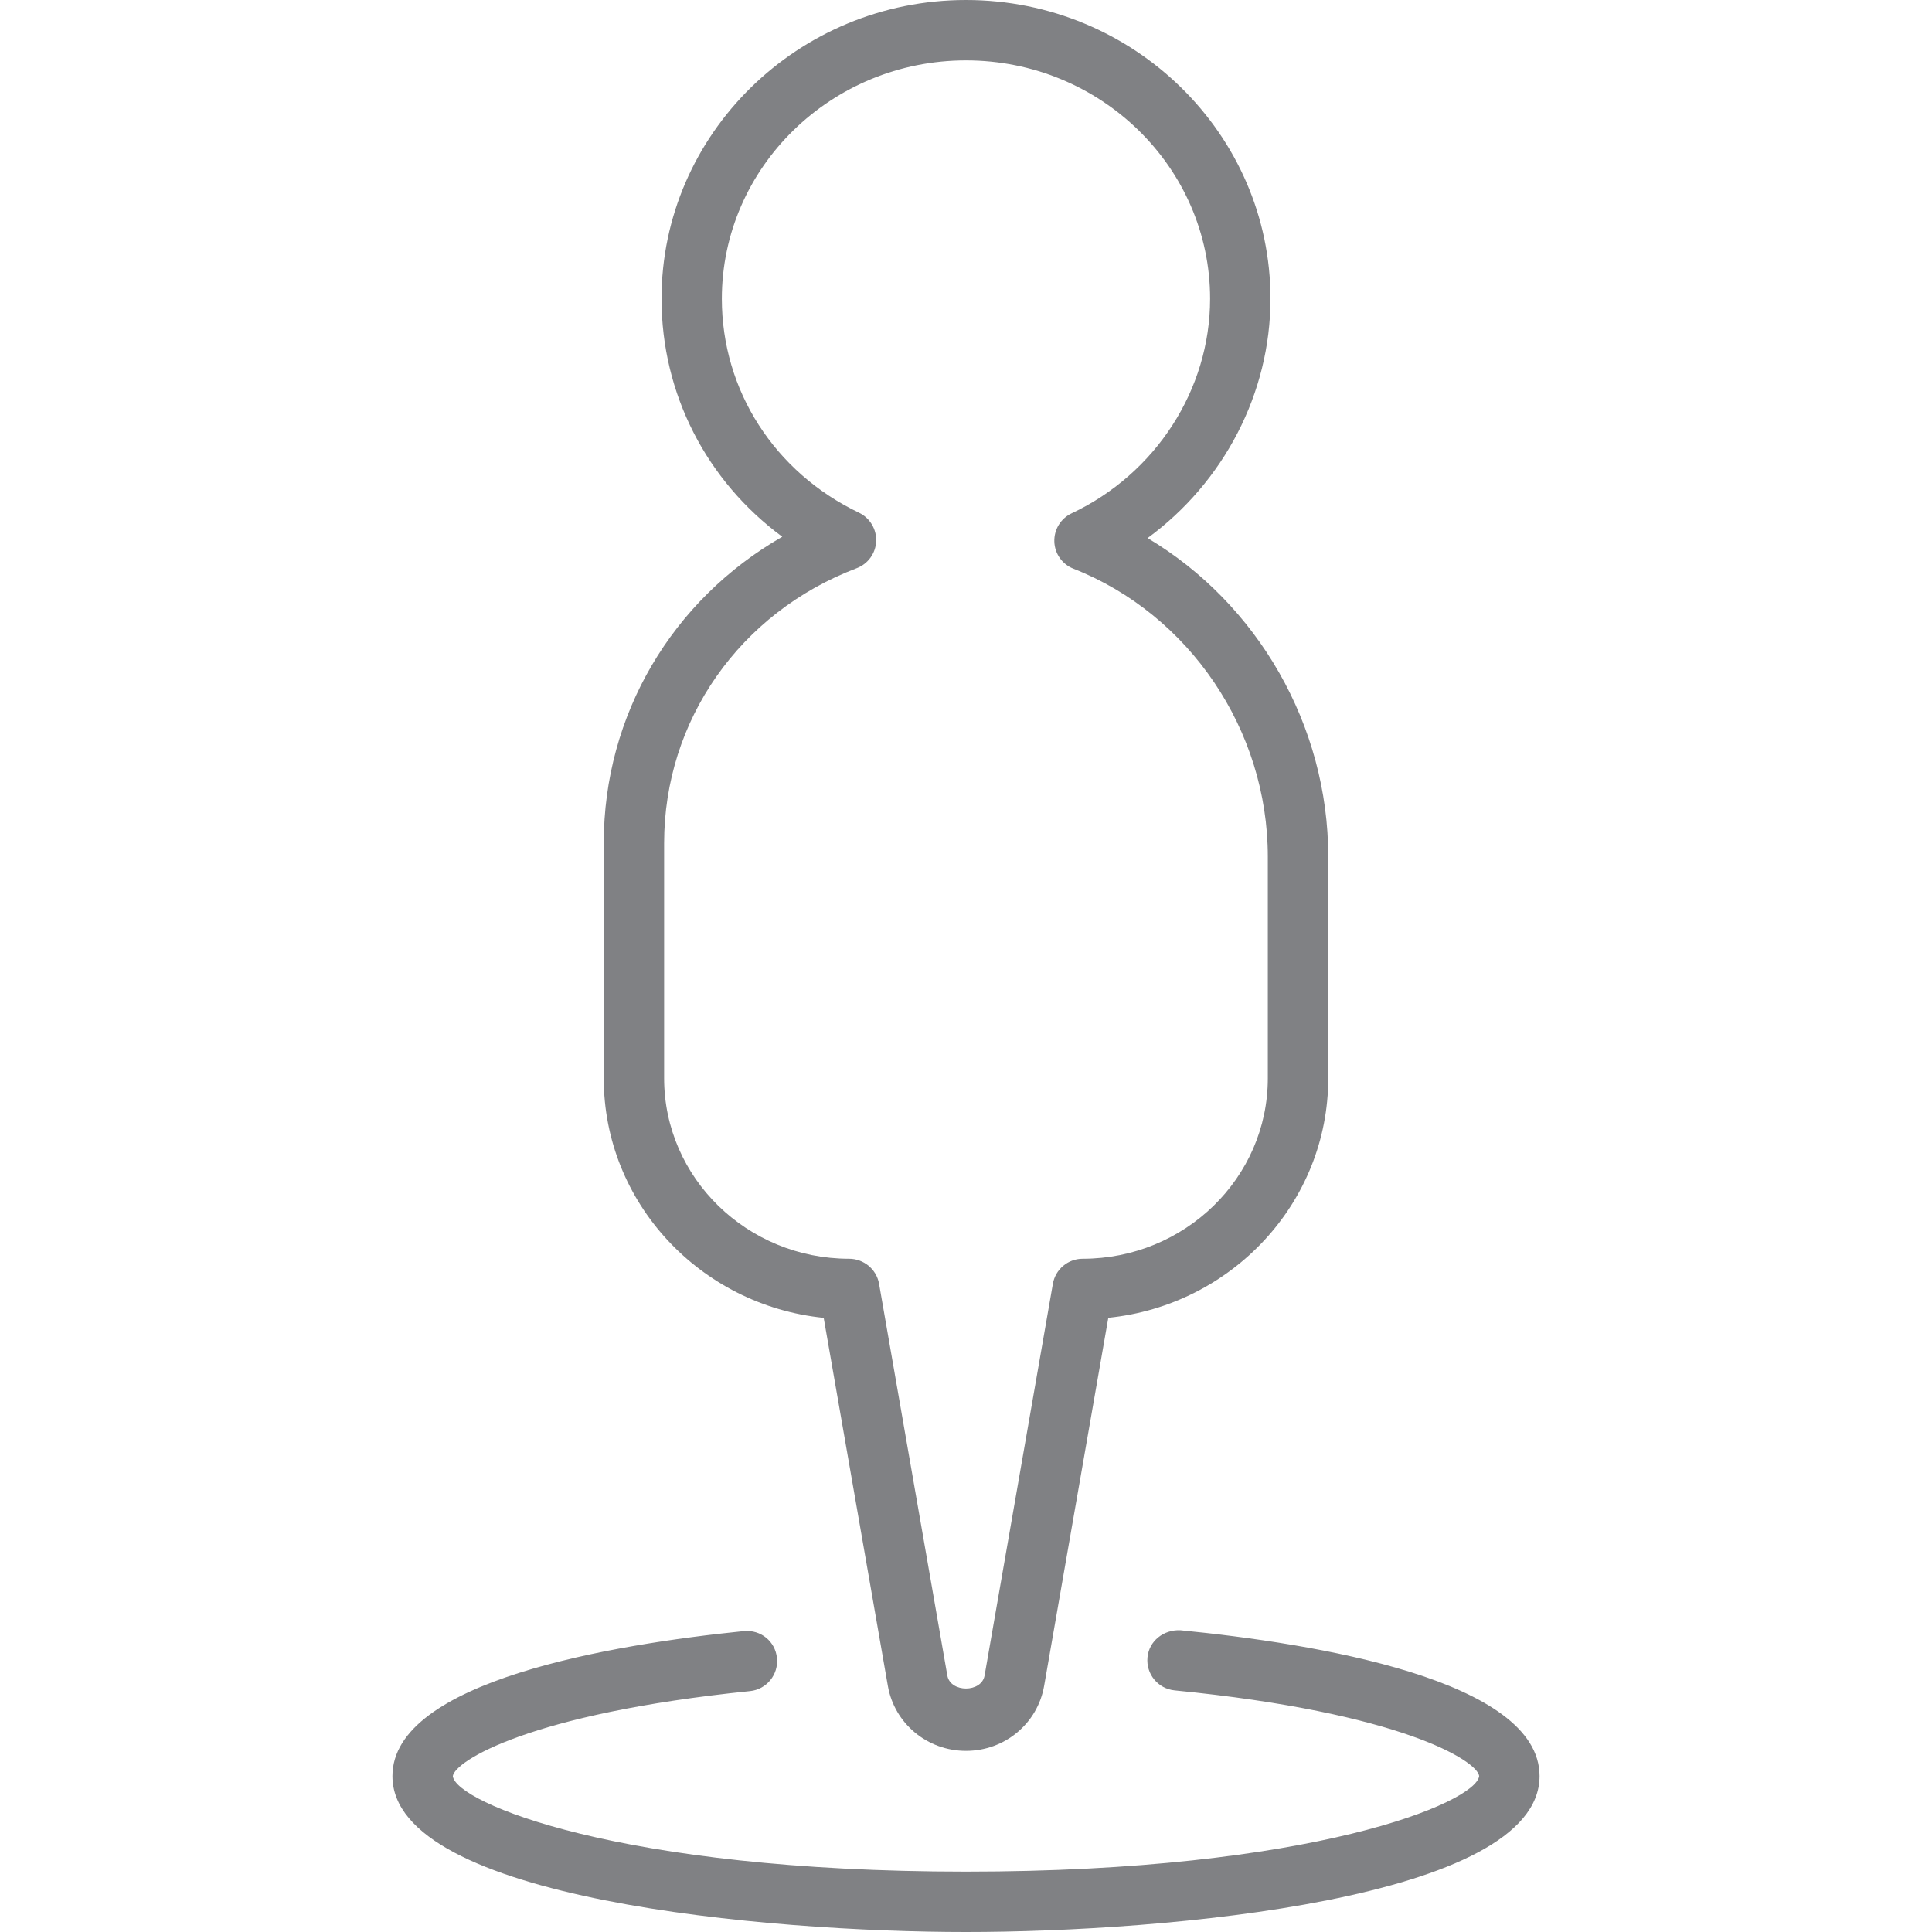
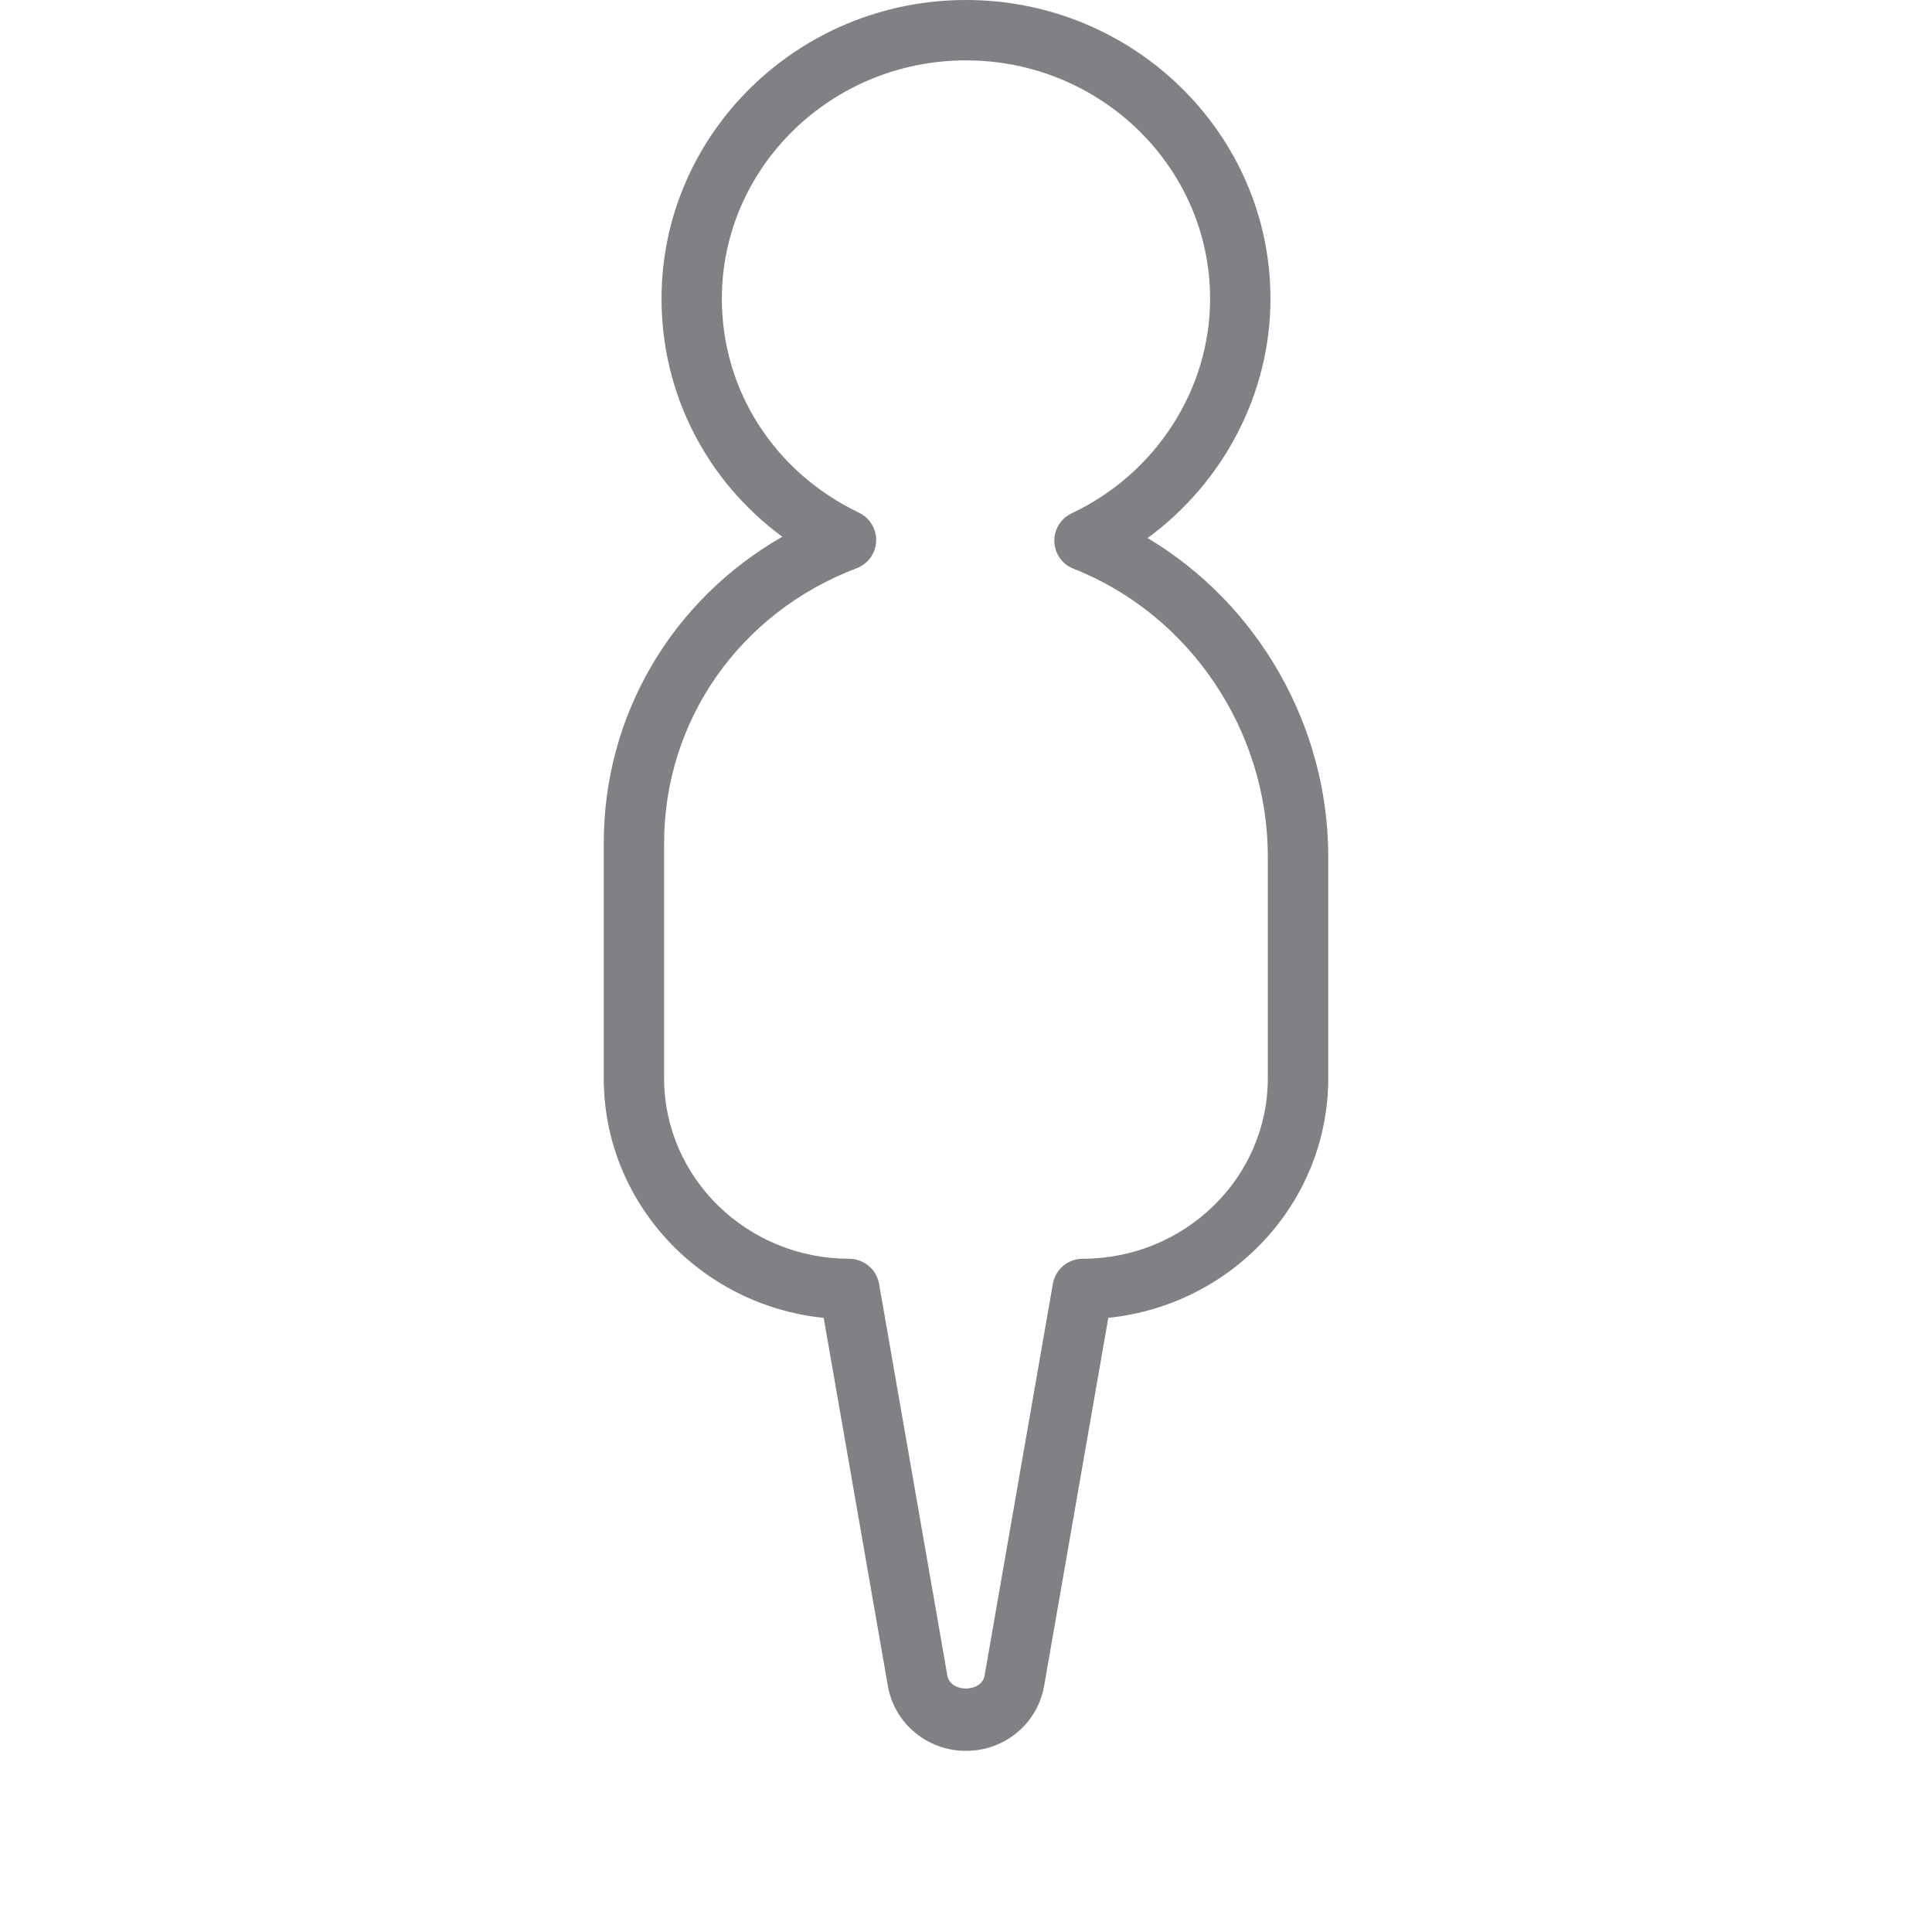
<svg xmlns="http://www.w3.org/2000/svg" version="1.1" id="Layer_1" width="800px" height="800px" viewBox="0 0 19 32" enable-background="new 0 0 19 32" xml:space="preserve">
  <g>
    <path fill="#808184" d="M3.5,13.964v3.896c0,2.06,1.598,3.76,3.643,3.968l1.063,6.097C8.315,28.548,8.859,29,9.5,29   s1.185-0.452,1.294-1.076l1.063-6.097c2.044-0.207,3.643-1.907,3.643-3.968v-3.67c0-2.176-1.171-4.191-2.992-5.277   c1.26-0.924,2.035-2.396,2.035-3.964C14.543,2.22,12.281,0,9.5,0S4.457,2.22,4.457,4.948c0,1.578,0.748,3.019,2,3.942   C4.634,9.935,3.5,11.838,3.5,13.964z M7.69,9.411C7.877,9.34,8.004,9.164,8.012,8.964c0.008-0.199-0.104-0.386-0.284-0.472   c-1.401-0.67-2.272-2.027-2.272-3.544C5.457,2.771,7.271,1,9.5,1s4.043,1.771,4.043,3.948c0,1.504-0.9,2.898-2.293,3.554   c-0.181,0.085-0.293,0.269-0.287,0.468c0.006,0.2,0.131,0.377,0.316,0.449c1.926,0.759,3.22,2.676,3.22,4.771v3.67   c0,1.648-1.375,2.989-3.067,2.989c-0.243,0-0.451,0.175-0.493,0.414l-1.131,6.489c-0.05,0.287-0.567,0.287-0.617,0L8.06,21.263   c-0.042-0.239-0.253-0.414-0.496-0.414c-1.689,0-3.064-1.341-3.064-2.989v-3.896C4.5,11.934,5.752,10.146,7.69,9.411z" />
-     <path fill="#808184" d="M19,29.418c0-1.595-3.727-2.198-5.948-2.416c-0.276-0.013-0.52,0.175-0.546,0.449   c-0.027,0.275,0.174,0.52,0.449,0.547c3.76,0.368,5.014,1.17,5.045,1.419C17.947,29.854,15.253,31,9.5,31S1.053,29.854,1,29.419   c0.032-0.246,1.257-1.035,4.922-1.409c0.274-0.027,0.475-0.273,0.447-0.548S6.103,26.99,5.82,27.016   C3.646,27.236,0,27.844,0,29.418C0,31.46,6.214,32,9.5,32S19,31.46,19,29.418z" />
  </g>
</svg>